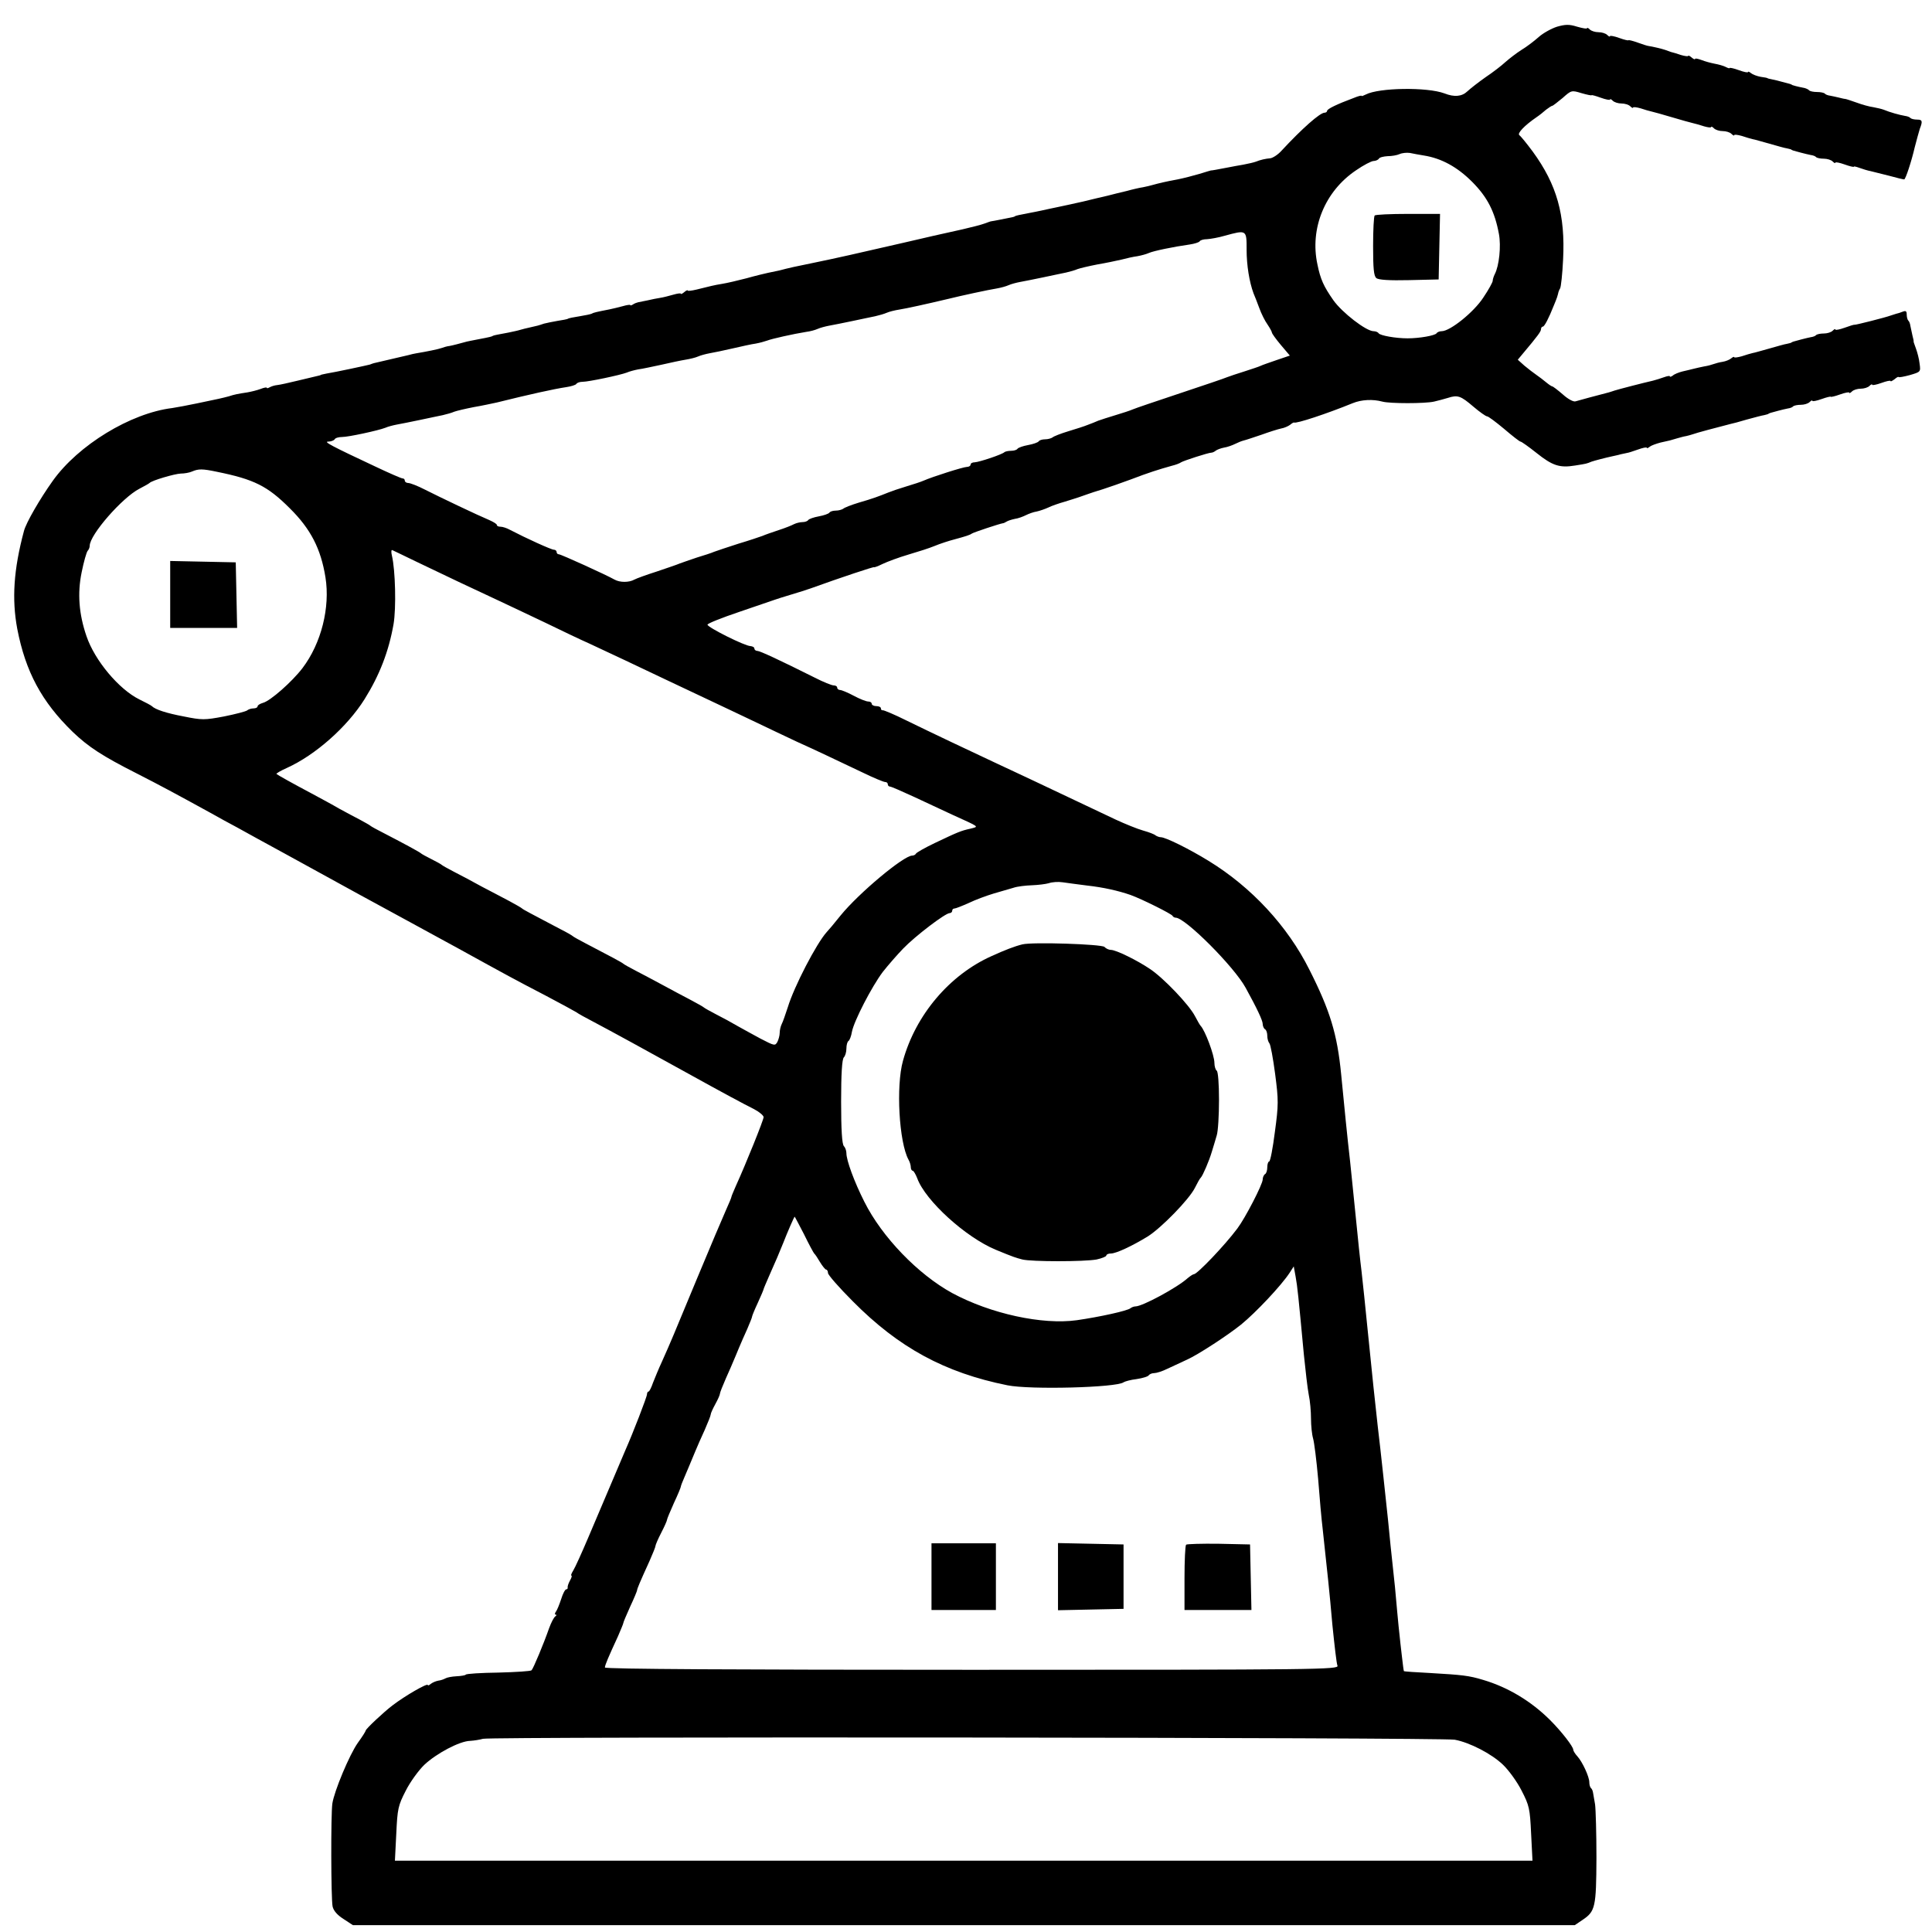
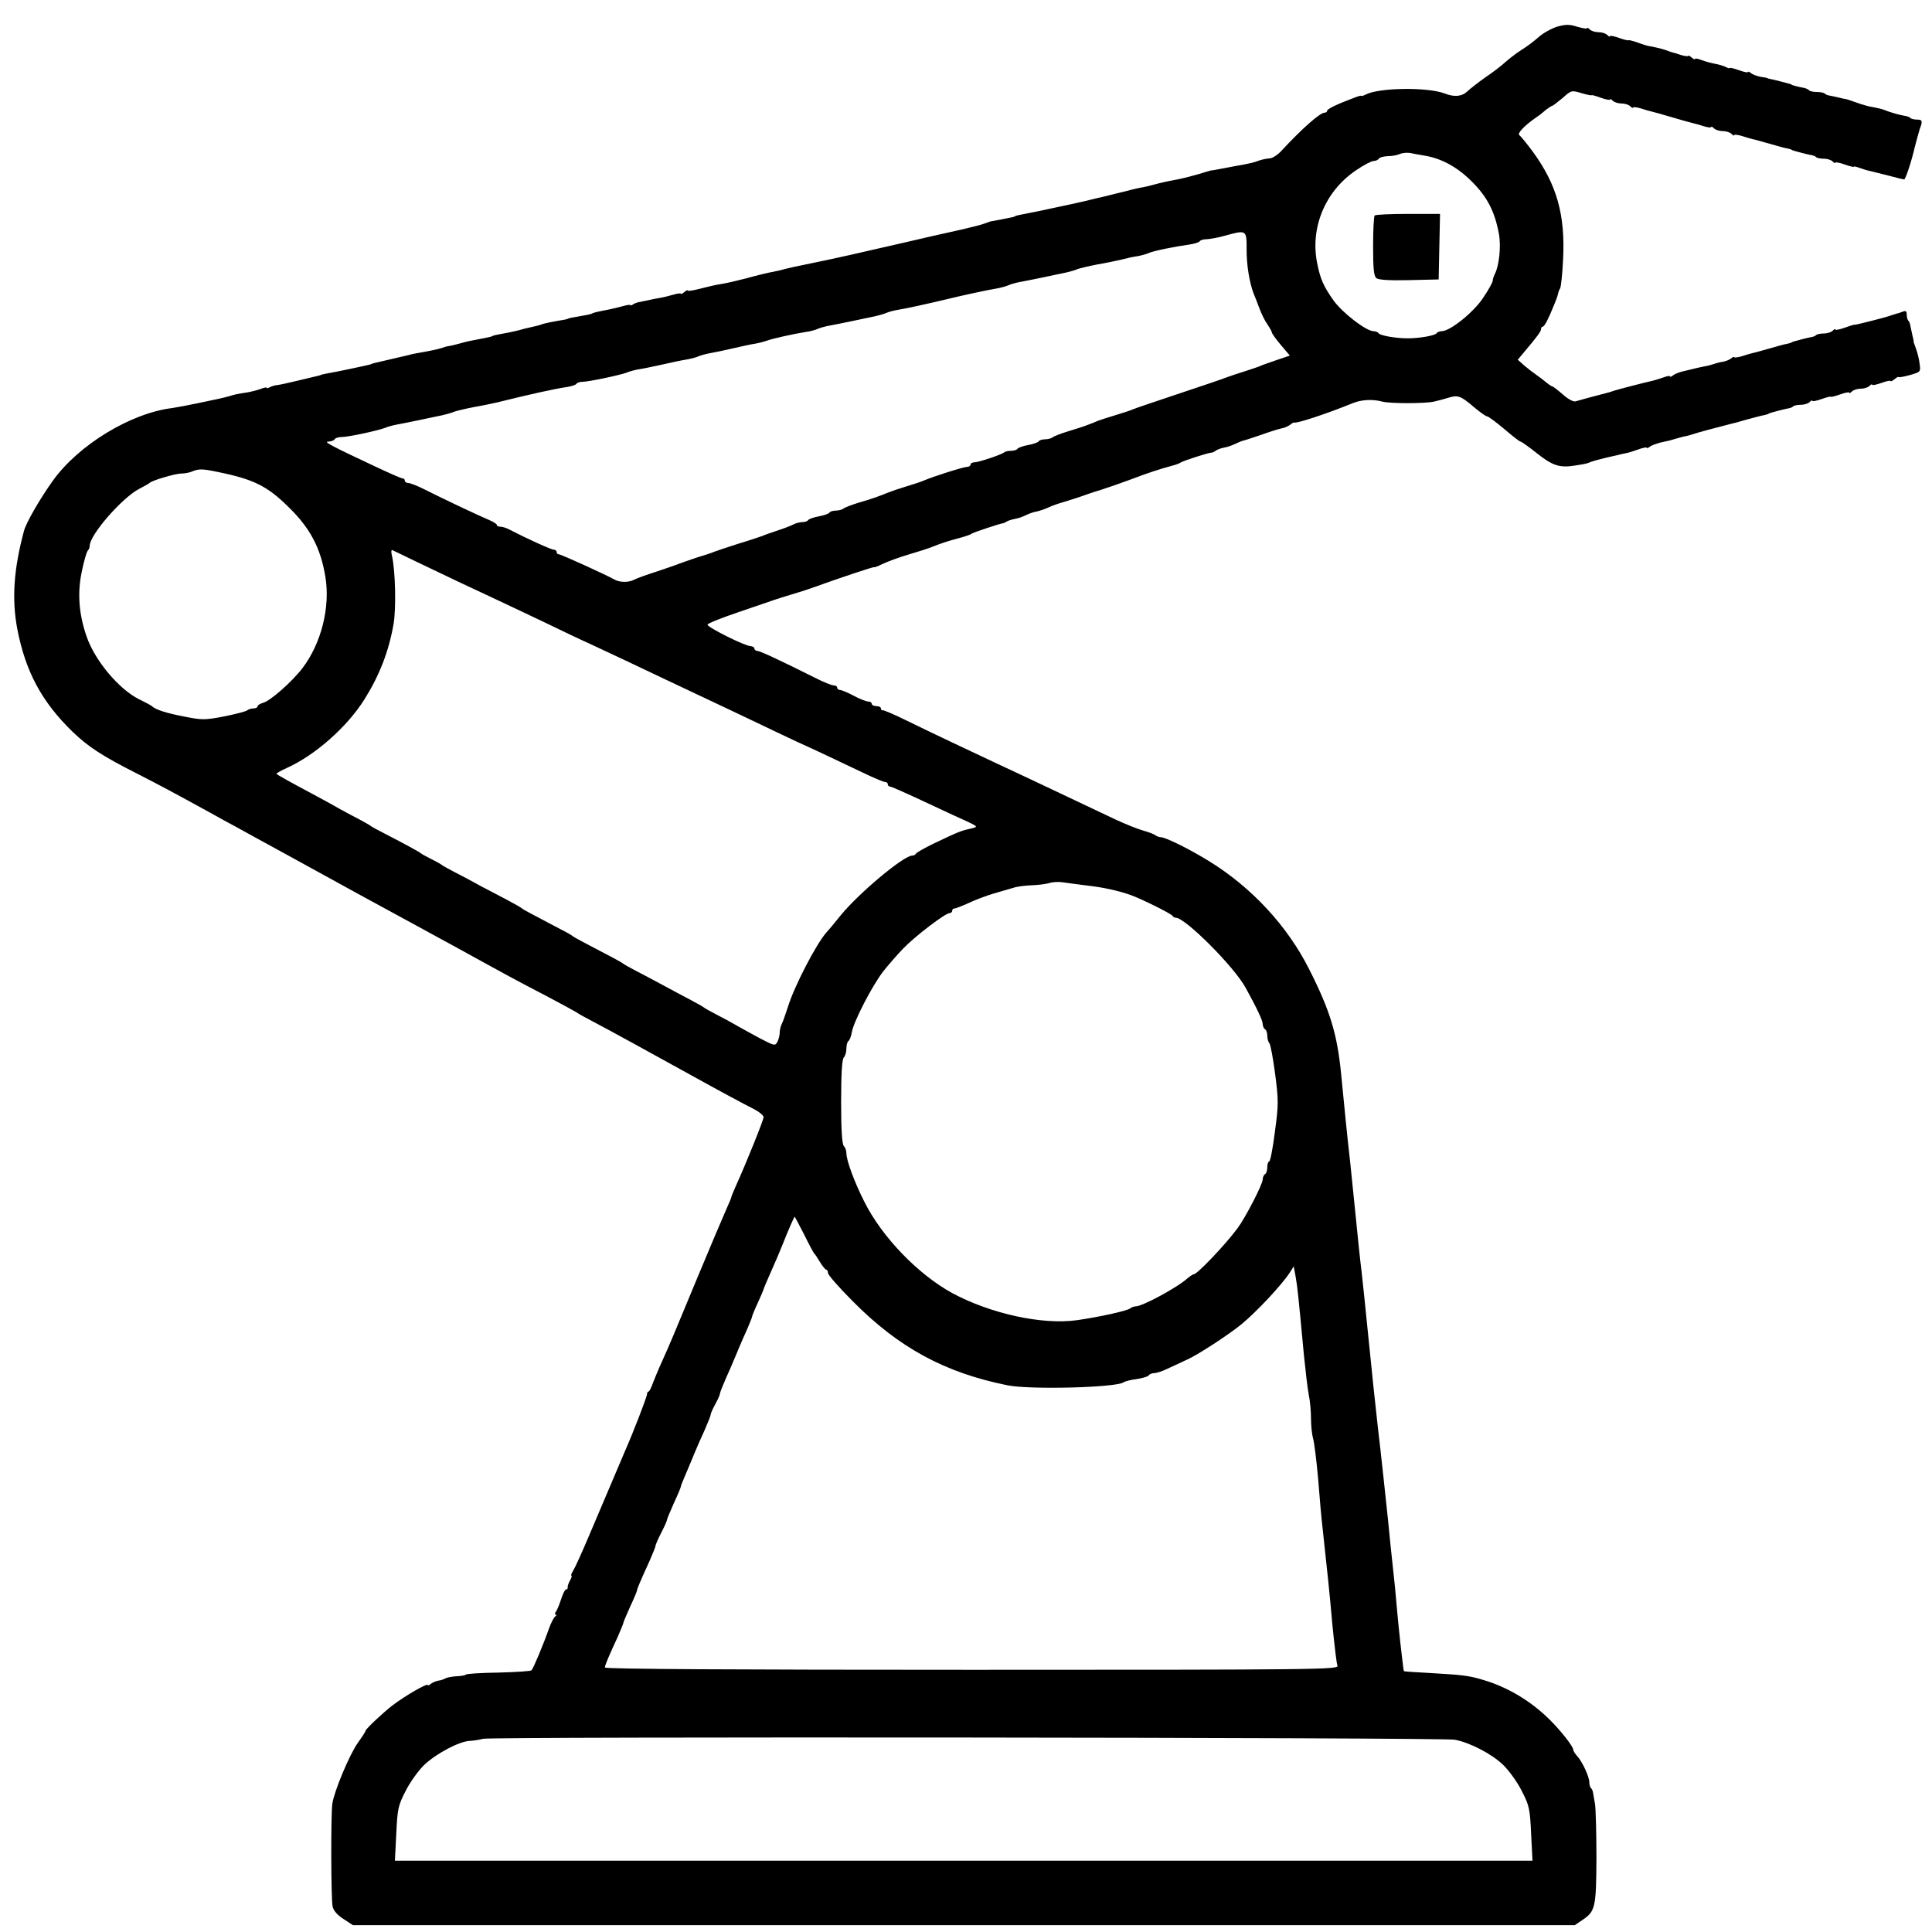
<svg xmlns="http://www.w3.org/2000/svg" version="1.0" width="840pt" height="840pt" viewBox="0 0 840 840" preserveAspectRatio="xMidYMid meet">
  <g transform="translate(0,840) scale(0.1,-0.1)" fill="#000000" stroke="none">
    <path d="M6770 8284 c-25 -8 -61 -28 -80 -45 -19 -17 -53 -43 -75 -56 -22 -14 -53 -38 -70 -53 -16 -15 -55 -45 -85 -65 -30 -21 -66 -49 -80 -62 -24 -23 -57 -26 -100 -9 -75 28 -285 25 -342 -5 -10 -5 -18 -8 -18 -6 0 3 -15 -1 -32 -8 -78 -29 -118 -49 -118 -57 0 -4 -5 -8 -11 -8 -20 0 -97 -68 -187 -165 -15 -17 -37 -31 -48 -33 -23 -2 -44 -7 -64 -15 -8 -3 -33 -9 -55 -13 -22 -4 -47 -8 -55 -10 -62 -12 -85 -16 -85 -15 0 0 -22 -6 -50 -15 -27 -8 -70 -19 -95 -24 -50 -9 -83 -17 -108 -24 -9 -3 -28 -7 -42 -10 -14 -2 -45 -9 -70 -16 -25 -6 -63 -15 -85 -21 -22 -5 -69 -16 -105 -25 -36 -8 -85 -19 -110 -24 -25 -5 -56 -12 -70 -15 -14 -3 -38 -8 -55 -11 -43 -8 -60 -12 -62 -14 -2 -2 -6 -3 -10 -4 -19 -4 -89 -18 -93 -18 -3 0 -16 -5 -30 -10 -13 -5 -56 -16 -95 -25 -114 -25 -134 -30 -255 -58 -199 -46 -302 -69 -385 -86 -84 -17 -116 -24 -157 -35 -13 -3 -34 -7 -48 -10 -14 -3 -56 -13 -95 -24 -38 -10 -86 -21 -105 -24 -37 -6 -51 -10 -112 -25 -21 -5 -38 -7 -38 -4 0 3 -7 0 -15 -7 -8 -7 -15 -10 -15 -7 0 3 -15 1 -32 -4 -18 -5 -44 -12 -58 -14 -14 -2 -38 -7 -55 -11 -16 -3 -34 -7 -40 -8 -5 -1 -16 -5 -22 -9 -7 -5 -13 -6 -13 -3 0 2 -15 0 -32 -5 -18 -5 -44 -11 -58 -14 -56 -11 -70 -14 -78 -19 -4 -2 -27 -7 -52 -11 -25 -4 -48 -8 -51 -11 -4 -2 -24 -6 -45 -9 -22 -4 -48 -9 -59 -12 -23 -8 -31 -10 -63 -17 -13 -3 -31 -7 -40 -10 -9 -3 -33 -8 -52 -12 -44 -8 -64 -12 -67 -14 -4 -3 -10 -5 -63 -15 -25 -5 -47 -9 -50 -10 -33 -9 -59 -16 -75 -19 -11 -1 -27 -6 -35 -9 -13 -5 -67 -16 -110 -23 -8 -1 -24 -5 -35 -8 -15 -3 -88 -21 -150 -35 -3 -1 -10 -3 -17 -6 -15 -4 -150 -33 -188 -39 -14 -3 -25 -5 -25 -6 0 -1 -8 -3 -17 -5 -9 -2 -47 -11 -84 -20 -37 -9 -77 -18 -88 -19 -12 -1 -27 -6 -34 -10 -7 -4 -12 -5 -12 -2 0 3 -12 1 -27 -5 -16 -6 -41 -12 -58 -15 -40 -6 -56 -9 -80 -17 -11 -3 -31 -8 -45 -11 -14 -3 -56 -12 -95 -20 -38 -8 -86 -17 -106 -20 -181 -22 -409 -161 -520 -317 -55 -77 -116 -182 -125 -218 -45 -168 -53 -296 -29 -425 36 -186 106 -317 241 -448 69 -66 129 -105 279 -181 102 -52 167 -87 320 -171 33 -19 85 -47 115 -63 30 -17 127 -70 215 -118 302 -166 360 -198 530 -290 94 -51 193 -105 220 -120 205 -113 245 -135 380 -205 66 -35 125 -67 131 -71 6 -5 40 -24 75 -42 72 -38 242 -131 399 -218 168 -93 252 -138 298 -161 23 -12 42 -28 42 -35 0 -12 -76 -201 -121 -300 -10 -23 -19 -44 -19 -47 0 -3 -11 -29 -24 -58 -13 -29 -70 -163 -126 -298 -107 -258 -113 -273 -152 -360 -14 -30 -31 -72 -39 -92 -7 -21 -16 -38 -19 -38 -4 0 -7 -6 -7 -12 0 -11 -62 -171 -94 -243 -14 -33 -107 -251 -161 -379 -28 -66 -57 -130 -65 -143 -8 -13 -12 -23 -9 -23 4 0 1 -10 -6 -22 -7 -13 -11 -26 -10 -30 1 -5 -2 -8 -6 -8 -5 0 -15 -19 -22 -42 -8 -24 -18 -49 -23 -55 -5 -7 -6 -13 -1 -13 5 0 4 -4 -2 -8 -6 -4 -18 -27 -27 -52 -23 -66 -68 -174 -76 -182 -3 -4 -68 -8 -144 -10 -76 -1 -140 -5 -142 -9 -2 -3 -20 -6 -40 -7 -20 -1 -41 -5 -48 -9 -7 -4 -21 -9 -31 -10 -11 -2 -25 -8 -33 -14 -7 -6 -13 -9 -13 -5 0 10 -98 -46 -154 -89 -37 -28 -116 -102 -116 -109 0 -3 -15 -27 -34 -53 -37 -52 -103 -211 -111 -264 -7 -47 -6 -414 1 -448 4 -18 20 -37 47 -54 l41 -27 2657 0 2656 0 34 23 c55 37 59 55 60 269 0 106 -3 211 -6 233 -4 22 -8 45 -9 52 -1 7 -5 16 -9 19 -4 4 -7 15 -7 25 0 24 -30 89 -52 113 -10 11 -18 24 -18 29 0 13 -50 78 -100 128 -82 82 -183 143 -291 175 -62 19 -92 22 -229 30 -63 3 -116 7 -116 8 -1 0 -5 30 -9 66 -4 36 -9 76 -10 90 -2 14 -6 59 -10 100 -8 94 -12 132 -19 195 -6 53 -14 132 -21 205 -7 66 -33 312 -45 410 -11 100 -24 218 -45 430 -8 85 -20 193 -25 240 -6 47 -17 153 -25 235 -8 83 -20 193 -25 245 -13 113 -25 237 -39 380 -17 174 -48 276 -138 454 -95 190 -252 359 -438 473 -86 53 -188 103 -208 103 -7 0 -17 4 -23 8 -5 5 -29 14 -54 21 -25 7 -79 29 -120 48 -148 70 -262 124 -357 169 -54 25 -125 59 -158 74 -101 47 -295 139 -395 188 -52 26 -98 45 -102 44 -5 -1 -8 3 -8 8 0 6 -9 10 -20 10 -11 0 -20 5 -20 10 0 6 -7 10 -15 10 -9 0 -37 11 -63 25 -26 14 -53 25 -59 25 -7 0 -13 5 -13 10 0 6 -7 10 -15 10 -9 0 -46 15 -83 34 -154 77 -238 116 -249 116 -7 0 -13 5 -13 10 0 6 -8 10 -17 11 -24 0 -186 81 -187 93 -1 5 62 30 139 56 77 26 147 50 155 53 8 3 40 13 70 22 30 9 69 21 85 27 133 48 275 95 275 92 0 -2 17 4 37 14 21 10 72 29 113 41 41 12 91 28 110 36 29 12 67 24 90 30 48 13 67 19 75 25 9 6 121 43 135 45 3 0 10 3 16 7 6 4 22 9 36 12 15 2 36 10 48 16 12 6 33 14 47 16 14 3 37 11 52 18 14 7 46 18 71 25 25 8 52 16 60 19 8 3 17 6 20 7 3 1 12 4 20 7 8 3 38 13 65 21 28 9 82 28 120 42 81 31 123 44 180 60 17 4 35 11 40 15 11 7 119 42 132 42 5 0 13 4 18 8 6 5 22 11 37 14 14 2 36 10 48 16 12 6 29 13 38 15 9 2 44 14 77 25 33 12 71 24 85 27 13 2 31 10 39 16 8 7 16 11 17 10 9 -6 142 38 255 84 39 16 88 18 129 7 32 -9 186 -9 225 0 17 4 44 11 60 16 43 14 56 9 111 -38 27 -23 54 -42 59 -42 6 0 39 -25 75 -55 35 -30 67 -55 71 -55 4 0 35 -22 69 -49 70 -56 101 -66 168 -55 51 8 50 8 72 17 15 5 61 17 89 23 8 2 25 5 38 9 13 3 25 5 28 6 3 0 23 6 45 14 22 8 40 12 40 8 0 -3 6 -1 13 5 6 5 28 13 47 18 19 4 37 8 40 9 3 1 17 5 31 9 14 4 32 9 40 10 8 2 21 5 29 8 12 5 110 31 165 45 6 1 37 9 70 19 33 9 67 18 75 19 8 2 16 4 18 5 1 2 5 3 10 5 4 1 19 5 33 9 14 4 33 8 42 10 9 1 20 5 23 9 4 4 19 7 34 7 14 0 31 5 38 12 7 7 12 9 12 5 0 -3 18 0 40 8 22 8 40 12 40 10 0 -2 18 2 40 10 22 8 40 11 40 8 0 -4 5 -2 12 5 7 7 24 12 38 12 14 0 31 5 38 12 7 7 12 9 12 5 0 -3 18 0 40 8 22 8 40 12 40 8 0 -3 7 1 17 8 9 8 17 12 17 10 1 -3 23 1 49 8 48 14 48 14 43 50 -2 20 -10 50 -16 66 -6 17 -11 30 -10 30 1 0 -1 12 -5 26 -3 14 -7 33 -9 42 -1 9 -5 20 -9 23 -4 4 -7 16 -7 27 0 14 -4 17 -17 12 -10 -4 -22 -8 -28 -9 -5 -2 -17 -5 -25 -8 -21 -8 -155 -42 -157 -40 -2 1 -21 -5 -43 -13 -22 -8 -40 -11 -40 -8 0 4 -5 2 -12 -5 -7 -7 -24 -12 -38 -12 -15 0 -30 -3 -34 -7 -3 -4 -14 -8 -23 -9 -9 -2 -28 -6 -42 -10 -14 -4 -29 -8 -33 -9 -5 -2 -9 -3 -10 -5 -2 -1 -10 -3 -19 -5 -9 -1 -43 -11 -75 -20 -33 -9 -66 -19 -74 -20 -8 -2 -30 -8 -47 -14 -18 -5 -33 -7 -33 -4 0 3 -6 1 -13 -5 -7 -6 -24 -13 -37 -15 -14 -2 -32 -7 -40 -10 -8 -3 -26 -8 -40 -10 -14 -3 -34 -7 -45 -10 -11 -3 -33 -8 -50 -12 -16 -4 -36 -12 -42 -18 -7 -5 -13 -7 -13 -3 0 3 -11 1 -25 -4 -14 -5 -36 -12 -48 -15 -40 -9 -152 -38 -167 -43 -8 -3 -19 -6 -25 -8 -47 -12 -132 -35 -145 -39 -9 -3 -33 10 -55 30 -22 19 -43 35 -46 35 -3 0 -15 8 -27 18 -11 9 -30 24 -42 32 -12 8 -35 26 -52 40 l-29 26 20 24 c69 82 81 99 81 109 0 6 4 11 8 11 7 0 26 37 47 90 1 3 5 13 9 22 4 9 8 22 10 30 1 7 5 18 9 24 4 7 10 63 13 125 10 195 -27 326 -132 470 -26 35 -52 67 -58 71 -11 8 23 43 74 78 12 8 31 23 42 33 12 9 24 17 27 17 3 0 23 16 45 34 38 34 39 34 82 21 24 -7 44 -11 44 -9 0 2 18 -3 40 -11 22 -8 40 -11 40 -8 0 4 5 2 12 -5 7 -7 24 -12 38 -12 14 0 31 -5 38 -12 7 -7 12 -9 12 -6 0 4 15 2 33 -3 17 -6 39 -12 48 -14 9 -2 49 -13 89 -25 40 -12 80 -23 89 -25 9 -2 31 -8 49 -14 17 -5 32 -7 32 -3 0 3 5 1 12 -6 7 -7 24 -12 38 -12 14 0 31 -5 38 -12 7 -7 12 -9 12 -6 0 4 15 2 33 -3 17 -6 39 -12 47 -14 8 -1 41 -11 74 -20 32 -9 66 -19 75 -20 9 -2 17 -4 19 -5 1 -2 5 -3 10 -5 4 -1 19 -5 33 -9 14 -4 33 -8 42 -10 9 -1 20 -5 23 -9 4 -4 19 -7 34 -7 14 0 31 -5 38 -12 7 -7 12 -9 12 -5 0 3 18 0 40 -8 22 -8 40 -12 40 -10 0 3 11 0 25 -5 14 -5 36 -12 48 -14 12 -3 48 -12 80 -20 32 -9 62 -16 66 -16 6 0 32 79 46 140 8 30 18 68 22 80 13 33 11 40 -11 40 -13 0 -26 3 -30 7 -3 4 -14 8 -23 9 -24 4 -67 16 -93 27 -8 3 -28 8 -45 11 -16 2 -49 11 -73 20 -23 8 -46 16 -50 16 -4 0 -16 3 -28 6 -11 3 -28 6 -37 8 -9 1 -20 5 -23 9 -4 4 -19 7 -34 7 -15 0 -30 3 -34 7 -3 4 -12 8 -19 10 -35 7 -52 12 -54 13 -2 2 -6 3 -10 5 -5 1 -20 5 -34 9 -14 4 -34 9 -45 11 -10 2 -19 4 -19 5 0 1 -13 4 -30 6 -16 3 -35 10 -42 16 -7 6 -13 8 -13 5 0 -4 -18 0 -40 8 -22 8 -40 12 -40 9 0 -2 -8 0 -17 5 -10 5 -31 11 -48 14 -16 3 -42 10 -57 16 -16 6 -28 8 -28 5 0 -4 -7 -1 -15 6 -8 7 -15 10 -15 7 0 -3 -15 -1 -32 4 -18 6 -37 12 -43 13 -5 2 -17 6 -25 9 -14 5 -57 15 -72 17 -4 0 -26 7 -48 15 -22 8 -40 12 -40 10 0 -2 -18 2 -40 10 -22 8 -40 11 -40 8 0 -4 -5 -2 -12 5 -7 7 -24 12 -38 12 -14 0 -31 5 -38 12 -7 7 -12 9 -12 5 0 -3 -19 0 -43 7 -35 11 -51 10 -87 0z m-580 -560 c77 -12 146 -50 210 -114 67 -67 99 -130 117 -227 10 -53 1 -139 -18 -175 -5 -10 -9 -23 -9 -29 0 -6 -18 -39 -41 -73 -41 -63 -144 -146 -181 -146 -9 0 -19 -4 -22 -9 -7 -10 -74 -22 -126 -22 -52 0 -119 12 -126 22 -3 5 -13 9 -22 9 -32 0 -137 81 -175 135 -42 60 -56 91 -69 155 -34 156 32 318 167 409 33 23 68 41 77 41 9 0 20 5 23 10 3 6 21 10 38 11 18 0 41 4 52 9 11 5 31 7 45 5 14 -3 41 -8 60 -11z m-770 -409 c0 -69 12 -141 30 -190 5 -11 16 -40 25 -64 9 -25 25 -57 36 -72 10 -15 19 -31 19 -35 0 -4 18 -29 39 -54 l39 -46 -56 -19 c-32 -11 -64 -22 -72 -26 -8 -4 -40 -14 -70 -24 -30 -9 -64 -21 -75 -25 -11 -5 -103 -36 -205 -70 -102 -34 -194 -65 -205 -70 -11 -5 -45 -16 -75 -25 -30 -9 -64 -20 -75 -24 -11 -5 -31 -13 -45 -18 -14 -6 -52 -18 -85 -28 -33 -10 -64 -22 -69 -27 -6 -4 -20 -8 -32 -8 -13 0 -25 -4 -28 -9 -4 -5 -24 -12 -46 -16 -22 -4 -42 -11 -46 -16 -3 -5 -15 -9 -28 -9 -12 0 -26 -3 -29 -6 -10 -10 -109 -43 -129 -44 -10 0 -18 -4 -18 -10 0 -5 -7 -10 -16 -10 -15 0 -148 -42 -189 -60 -11 -5 -45 -16 -75 -25 -30 -9 -65 -21 -77 -26 -45 -18 -69 -27 -128 -44 -33 -10 -64 -22 -69 -27 -6 -4 -20 -8 -32 -8 -13 0 -25 -4 -28 -9 -4 -5 -24 -12 -46 -16 -22 -4 -42 -11 -46 -16 -3 -5 -14 -9 -25 -9 -10 0 -27 -4 -37 -9 -9 -5 -39 -17 -67 -26 -27 -9 -59 -20 -70 -25 -11 -4 -58 -20 -105 -34 -47 -15 -94 -31 -105 -35 -11 -5 -45 -16 -75 -25 -30 -10 -64 -22 -75 -26 -11 -5 -56 -20 -100 -35 -44 -14 -88 -30 -97 -35 -23 -13 -63 -13 -86 0 -37 21 -233 110 -242 110 -6 0 -10 5 -10 10 0 6 -6 10 -12 10 -11 0 -119 49 -190 86 -14 8 -33 14 -42 14 -9 0 -16 3 -16 8 0 4 -15 13 -33 21 -48 20 -214 99 -279 132 -31 16 -64 29 -73 29 -8 0 -15 5 -15 10 0 6 -4 10 -10 10 -5 0 -58 23 -117 51 -190 89 -228 109 -206 109 12 0 25 5 28 10 3 6 18 10 32 10 28 0 157 28 188 40 11 5 34 11 50 14 17 3 62 12 100 20 39 8 84 18 100 21 17 4 39 10 50 15 11 4 49 13 85 20 36 6 81 16 100 20 141 35 249 59 303 67 20 3 40 9 43 14 3 5 15 9 27 9 26 0 163 29 192 40 11 5 34 11 50 14 17 2 62 12 100 20 39 9 86 19 105 22 19 3 44 9 55 14 11 5 34 11 50 14 17 3 62 12 100 21 39 9 84 19 100 21 17 3 39 9 50 13 20 8 114 29 170 38 17 2 39 8 50 13 11 5 34 11 50 14 17 3 62 12 100 20 39 8 84 18 100 21 17 4 39 10 50 15 11 5 36 11 55 14 32 5 118 24 215 47 52 13 172 39 210 45 17 3 39 9 50 14 11 5 34 11 50 14 17 3 62 12 100 20 39 8 84 18 100 21 17 4 39 10 50 15 11 4 49 13 85 20 36 6 83 16 105 21 22 6 54 13 70 15 17 3 39 9 50 14 20 9 107 27 178 37 20 3 40 9 43 14 3 5 17 9 32 9 15 1 50 7 77 15 95 26 95 26 95 -60z m-4478 -966 c163 -33 221 -62 318 -159 91 -90 135 -176 155 -300 21 -131 -18 -287 -100 -395 -45 -59 -140 -143 -172 -151 -13 -4 -23 -10 -23 -15 0 -5 -8 -9 -18 -9 -10 0 -22 -4 -28 -9 -5 -4 -50 -16 -100 -26 -85 -16 -96 -16 -175 0 -75 14 -124 30 -139 45 -3 3 -27 16 -54 29 -89 44 -194 169 -230 275 -33 96 -40 186 -21 278 9 45 21 87 26 93 5 5 9 15 9 22 0 48 142 210 216 248 21 11 41 22 44 25 10 11 109 40 136 41 16 0 38 4 49 9 28 12 45 12 107 -1z m868 -391 c114 -55 260 -124 355 -168 39 -18 131 -62 205 -97 74 -36 160 -77 190 -90 89 -41 217 -102 335 -158 61 -29 142 -67 180 -85 39 -18 124 -59 190 -90 66 -32 156 -74 200 -95 89 -40 157 -73 286 -134 47 -23 91 -41 97 -41 7 0 12 -4 12 -10 0 -5 4 -10 10 -10 5 0 53 -21 107 -46 54 -25 127 -59 163 -76 123 -56 117 -51 79 -61 -41 -9 -53 -14 -154 -62 -44 -21 -81 -42 -83 -47 -2 -4 -9 -8 -16 -8 -37 0 -232 -163 -311 -260 -27 -34 -55 -67 -61 -73 -44 -49 -141 -235 -169 -327 -10 -30 -21 -63 -26 -72 -5 -10 -9 -27 -9 -39 0 -11 -5 -29 -10 -39 -10 -18 -13 -17 -73 14 -34 18 -80 44 -102 56 -22 13 -62 35 -90 49 -27 14 -52 28 -55 31 -3 3 -30 18 -60 34 -30 16 -84 44 -120 64 -36 19 -87 47 -115 61 -27 14 -52 28 -55 31 -5 5 -61 35 -165 89 -27 14 -52 28 -55 31 -3 3 -27 17 -55 31 -125 66 -160 84 -165 89 -3 3 -27 17 -55 32 -27 14 -81 43 -120 63 -38 21 -92 50 -120 64 -27 14 -52 28 -55 31 -3 3 -23 14 -45 25 -22 11 -42 22 -45 25 -5 5 -69 40 -160 87 -30 15 -57 30 -60 33 -3 3 -23 14 -45 26 -22 11 -62 33 -90 48 -27 16 -81 45 -120 66 -83 44 -149 81 -153 85 -2 2 18 14 45 26 124 56 262 178 338 299 65 104 105 207 126 326 12 70 8 235 -7 298 -4 16 -3 27 2 24 5 -2 52 -25 104 -50z m2915 -1408 c73 -8 138 -23 190 -41 50 -18 180 -83 183 -91 2 -4 8 -8 14 -8 41 0 254 -213 304 -305 49 -89 74 -142 74 -157 0 -9 5 -20 10 -23 6 -3 10 -16 10 -29 0 -12 4 -26 9 -32 5 -5 16 -65 25 -133 15 -115 15 -134 -1 -252 -9 -71 -20 -129 -25 -129 -4 0 -8 -11 -8 -24 0 -14 -4 -28 -10 -31 -5 -3 -10 -14 -10 -23 0 -21 -76 -168 -110 -213 -56 -75 -175 -199 -189 -199 -4 0 -16 -8 -27 -17 -45 -41 -197 -123 -227 -123 -7 0 -17 -4 -22 -8 -12 -11 -135 -38 -233 -52 -150 -21 -375 28 -542 118 -148 81 -305 243 -382 397 -44 87 -78 180 -78 211 0 11 -5 25 -11 31 -8 8 -12 71 -12 193 0 122 4 185 12 193 6 6 11 23 11 38 0 15 4 30 9 33 5 3 12 21 15 40 9 47 86 196 134 260 22 28 62 74 89 102 52 54 183 154 202 154 6 0 11 5 11 10 0 6 4 10 10 10 5 0 33 11 62 24 29 14 78 32 108 41 30 9 69 20 86 25 17 6 53 10 80 11 27 1 60 5 74 9 14 5 41 7 60 4 19 -3 67 -9 105 -14z m-1229 -1517 c21 -43 41 -80 44 -83 4 -3 15 -20 25 -37 11 -18 23 -33 27 -33 4 0 8 -7 8 -15 0 -8 48 -63 108 -123 199 -201 399 -310 672 -365 99 -20 475 -10 505 13 6 4 31 11 57 14 26 4 50 11 53 17 4 5 14 9 24 9 9 0 35 8 57 19 21 10 60 28 86 40 47 21 177 106 234 152 65 53 175 170 211 225 l18 28 8 -44 c8 -44 12 -83 36 -340 7 -69 16 -147 21 -173 6 -27 10 -74 10 -105 0 -30 4 -69 9 -86 5 -17 15 -96 22 -176 6 -80 15 -179 20 -220 20 -186 29 -265 42 -415 9 -88 18 -168 22 -177 7 -17 -73 -18 -1589 -18 -1020 0 -1596 3 -1596 10 0 10 15 45 57 136 12 28 23 54 23 57 0 4 14 36 30 72 17 36 30 68 30 71 0 6 12 35 54 127 14 32 26 61 26 66 0 4 11 30 25 57 14 27 25 52 25 56 0 4 14 37 30 73 17 36 30 68 30 71 0 3 7 22 16 42 16 37 19 45 47 112 8 19 26 61 41 93 14 32 26 62 26 67 0 5 9 25 20 45 11 20 20 40 20 45 0 5 12 35 26 67 14 32 30 67 34 78 5 11 15 36 23 55 8 19 24 56 36 82 11 26 21 50 21 54 0 3 11 30 25 60 14 30 25 57 25 59 0 2 12 30 26 62 31 70 38 86 59 138 19 49 48 115 50 115 1 0 19 -35 41 -77z m2829 -2197 c65 -12 160 -61 210 -109 25 -24 62 -75 81 -113 33 -64 36 -78 41 -186 l6 -118 -2473 0 -2473 0 6 118 c5 108 8 122 41 186 19 38 56 89 81 113 52 49 153 103 199 104 17 1 42 5 56 9 31 10 4170 6 4225 -4z" />
    <path d="M5977 7463 c-4 -3 -7 -64 -7 -133 0 -97 3 -130 14 -139 9 -8 56 -11 142 -9 l129 3 3 143 3 142 -139 0 c-76 0 -142 -3 -145 -7z" />
-     <path d="M740 5815 l0 -145 145 0 146 0 -3 143 -3 142 -142 3 -143 3 0 -146z" />
-     <path d="M4445 4294 c-33 -8 -77 -25 -134 -51 -183 -82 -330 -256 -385 -455 -31 -110 -17 -355 24 -430 6 -10 10 -25 10 -33 0 -8 4 -15 8 -15 4 0 13 -15 20 -33 35 -97 211 -257 342 -311 80 -33 85 -34 115 -42 40 -10 269 -10 323 0 23 5 42 13 42 17 0 5 9 9 20 9 23 0 93 33 160 74 59 37 180 161 205 211 11 22 22 42 26 45 8 8 36 72 48 113 6 20 16 52 21 70 6 18 10 88 10 155 0 70 -4 123 -10 127 -5 3 -10 19 -10 34 0 33 -41 142 -60 161 -3 3 -14 22 -25 43 -25 48 -135 164 -195 204 -56 38 -148 83 -170 83 -9 0 -22 6 -28 13 -13 12 -313 22 -357 11z" />
-     <path d="M4050 1545 l0 -145 140 0 140 0 0 145 0 145 -140 0 -140 0 0 -145z" />
-     <path d="M4600 1545 l0 -146 143 3 142 3 0 140 0 140 -142 3 -143 3 0 -146z" />
-     <path d="M5157 1684 c-4 -4 -7 -70 -7 -146 l0 -138 145 0 146 0 -3 143 -3 142 -136 3 c-74 1 -138 -1 -142 -4z" />
+     <path d="M4600 1545 z" />
  </g>
</svg>